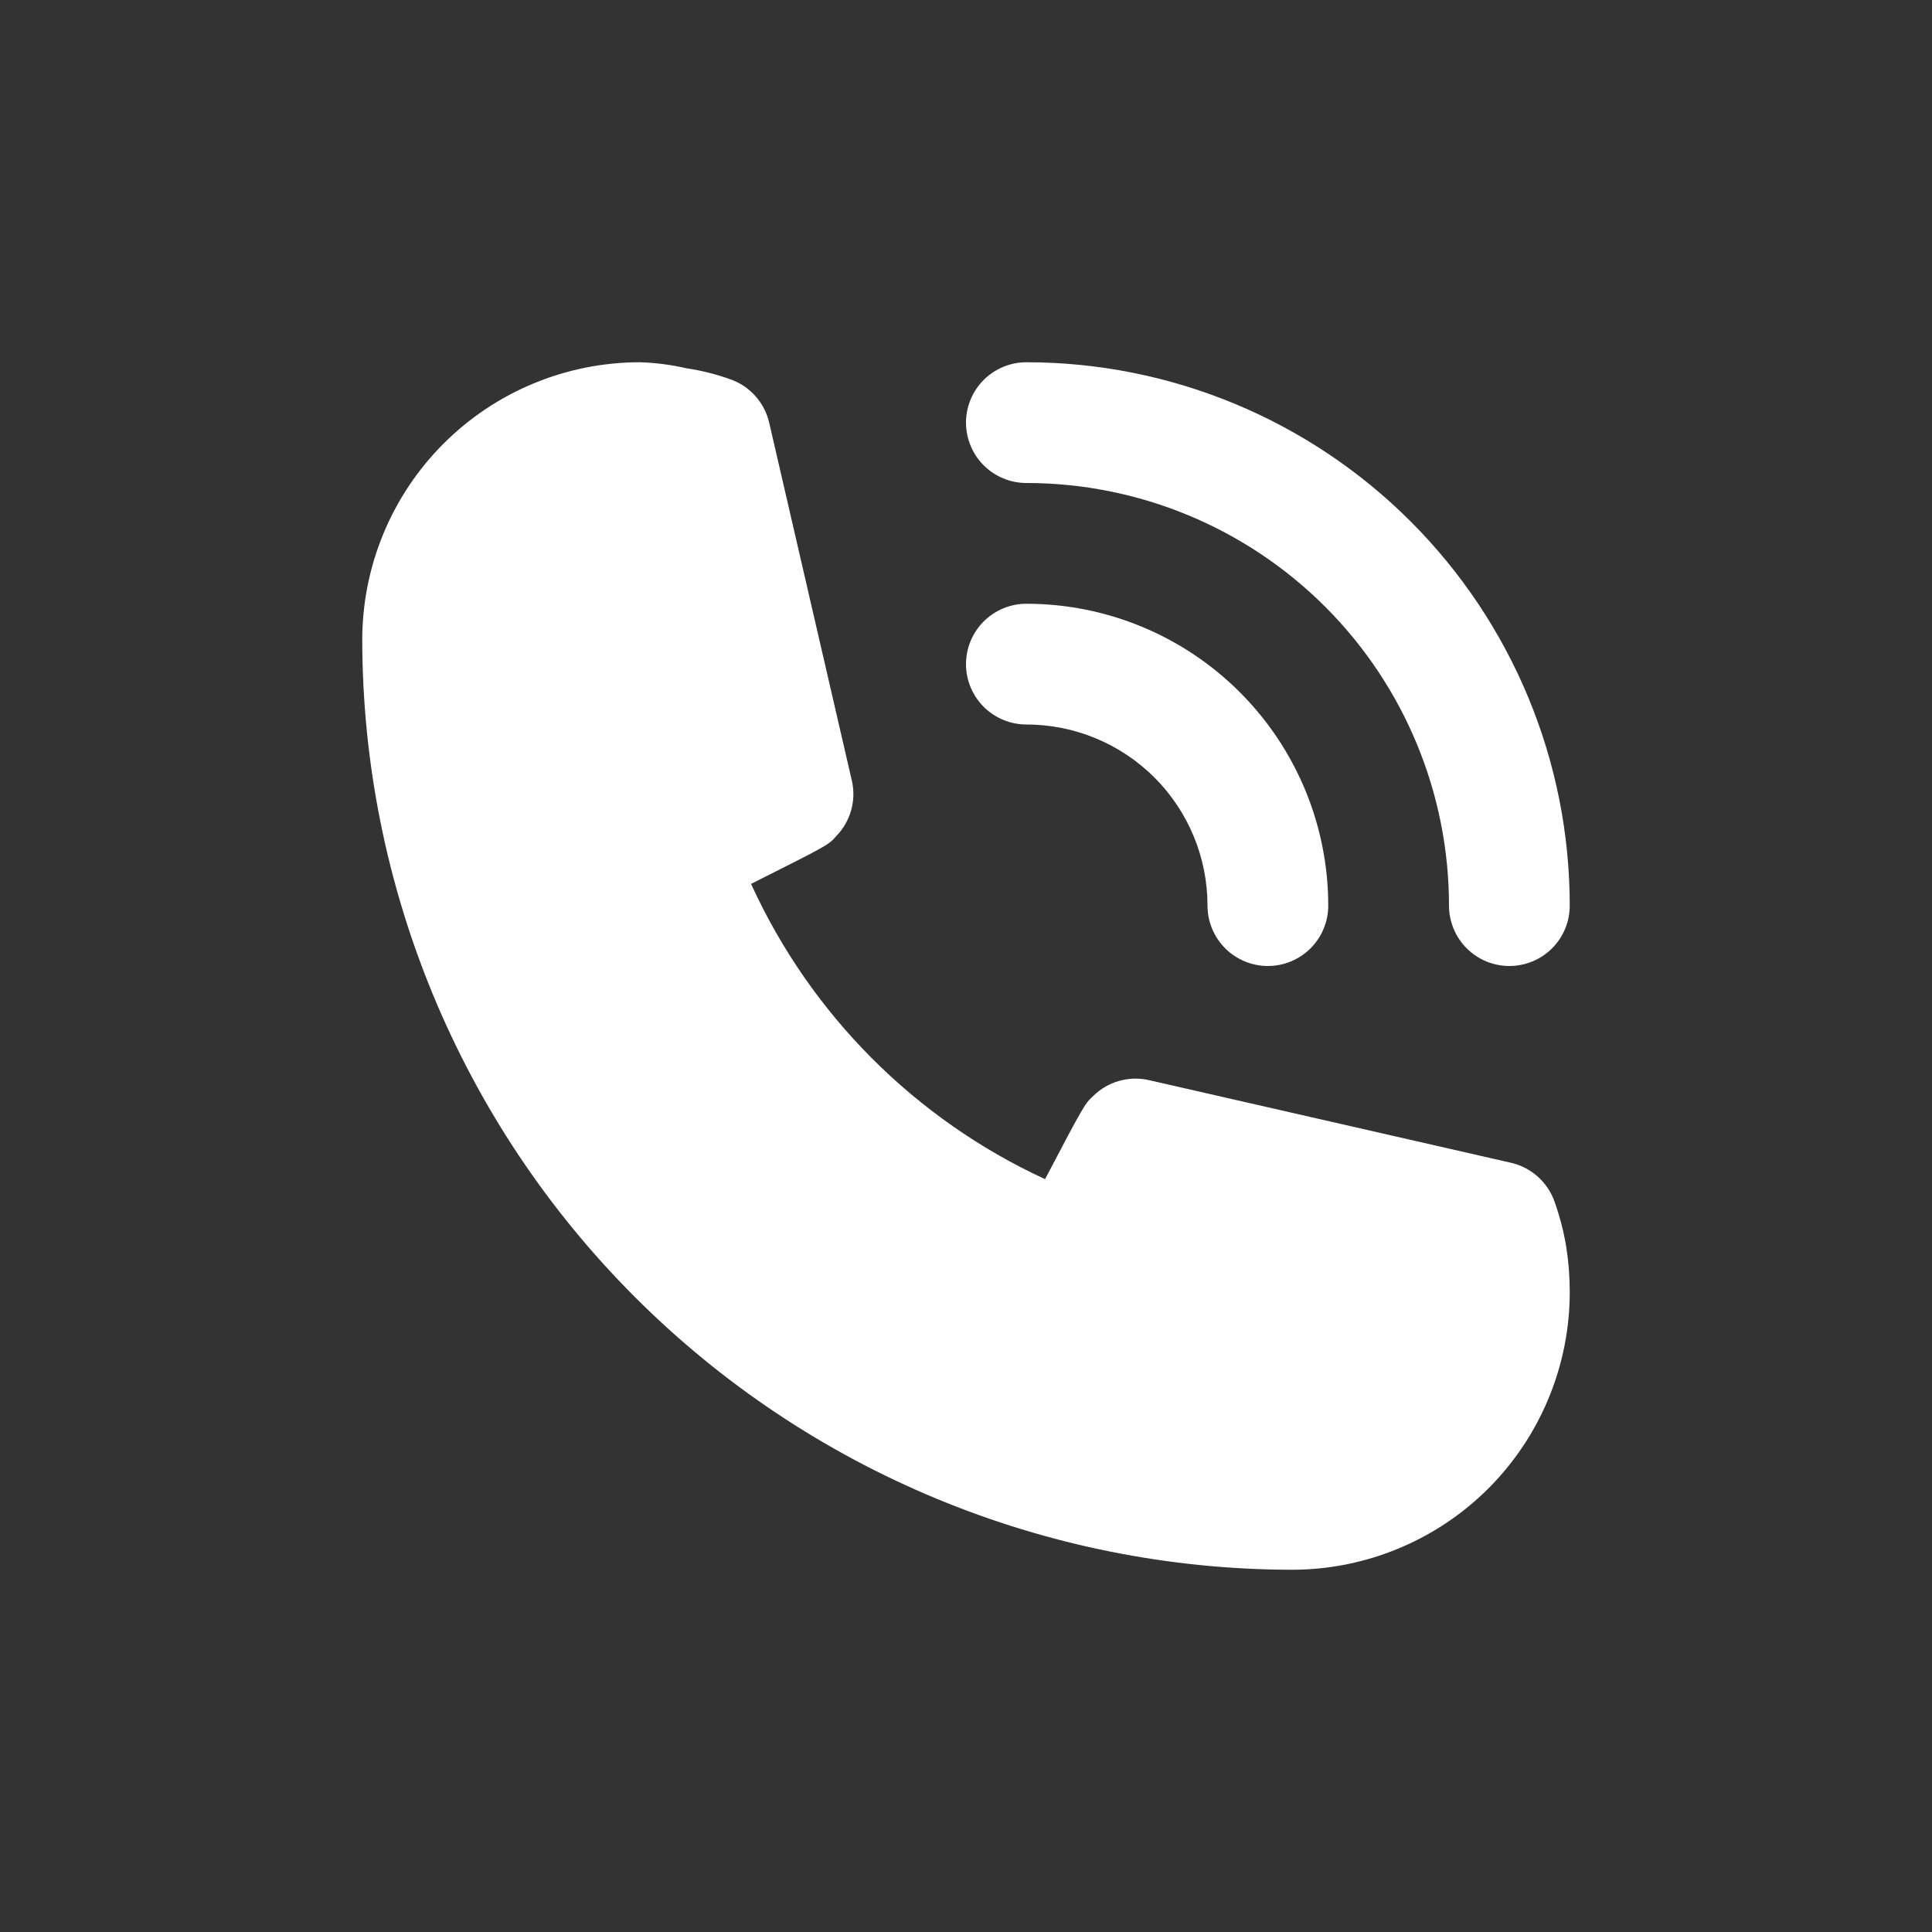
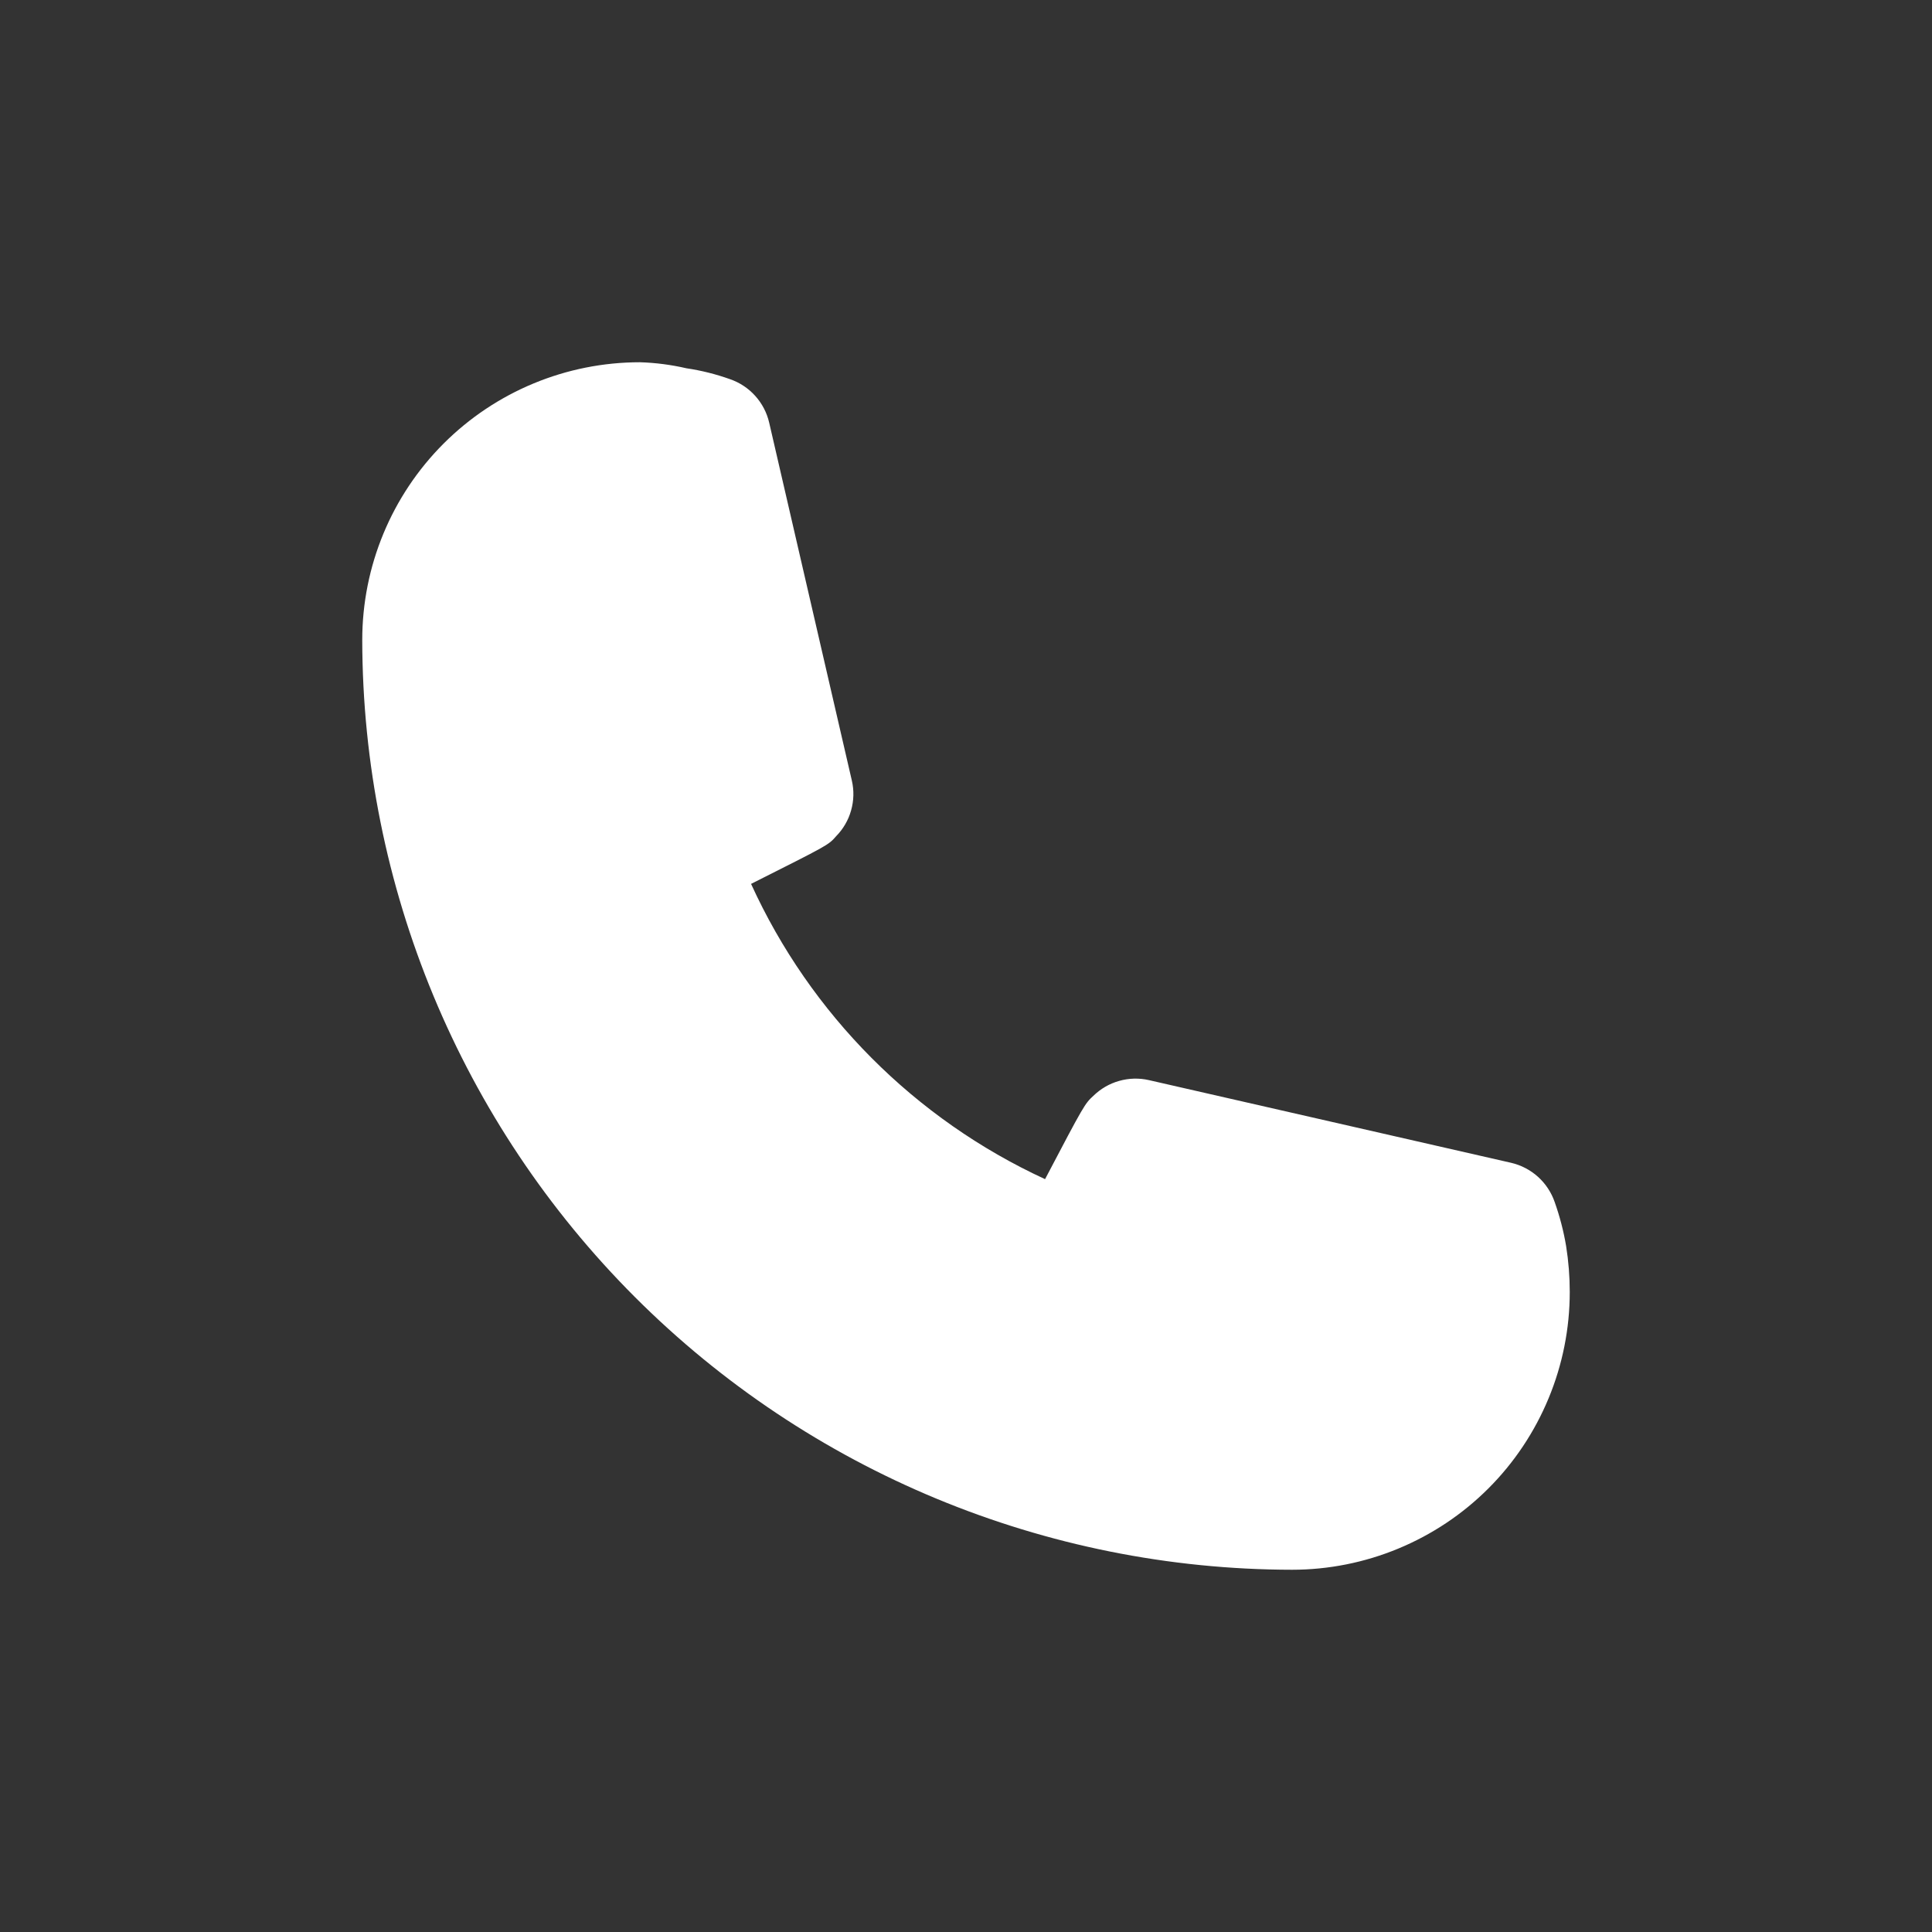
<svg xmlns="http://www.w3.org/2000/svg" width="40" height="40" viewBox="0 0 40 40" fill="none">
  <rect x="0" y="0" width="40" height="40" fill="#333333" stroke="none" />
  <g clip-path="url(#clip0_304_2)">
-     <path d="M21.25 15C22.245 15 23.198 15.395 23.902 16.098C24.605 16.802 25 17.755 25 18.75C25 19.081 25.132 19.399 25.366 19.634C25.601 19.868 25.919 20 26.25 20C26.581 20 26.899 19.868 27.134 19.634C27.368 19.399 27.5 19.081 27.5 18.75C27.5 17.092 26.841 15.503 25.669 14.331C24.497 13.159 22.908 12.5 21.25 12.5C20.919 12.5 20.601 12.632 20.366 12.866C20.132 13.101 20 13.418 20 13.75C20 14.082 20.132 14.399 20.366 14.634C20.601 14.868 20.919 15 21.25 15V15Z" fill="white" />
-     <path d="M21.25 10C23.571 10 25.796 10.922 27.437 12.563C29.078 14.204 30 16.429 30 18.75C30 19.081 30.132 19.399 30.366 19.634C30.601 19.868 30.919 20 31.25 20C31.581 20 31.899 19.868 32.134 19.634C32.368 19.399 32.5 19.081 32.5 18.75C32.5 15.766 31.315 12.905 29.205 10.795C27.095 8.685 24.234 7.5 21.25 7.5C20.919 7.5 20.601 7.632 20.366 7.866C20.132 8.101 20 8.418 20 8.75C20 9.082 20.132 9.399 20.366 9.634C20.601 9.868 20.919 10 21.25 10V10Z" fill="white" />
    <path d="M32.188 24.887C32.119 24.687 32 24.507 31.843 24.365C31.685 24.223 31.494 24.123 31.288 24.075L23.788 22.363C23.584 22.316 23.372 22.322 23.171 22.379C22.97 22.435 22.787 22.542 22.637 22.688C22.462 22.85 22.45 22.863 21.637 24.413C18.942 23.17 16.781 21.001 15.55 18.3C17.137 17.5 17.15 17.5 17.312 17.312C17.458 17.163 17.565 16.98 17.621 16.779C17.678 16.578 17.684 16.366 17.637 16.163L15.925 8.75C15.877 8.543 15.777 8.352 15.635 8.195C15.493 8.037 15.313 7.919 15.113 7.85C14.821 7.746 14.519 7.67 14.213 7.625C13.897 7.552 13.574 7.51 13.25 7.5C11.725 7.5 10.262 8.106 9.184 9.184C8.106 10.262 7.5 11.725 7.5 13.25C7.507 18.353 9.537 23.246 13.146 26.855C16.754 30.463 21.647 32.493 26.75 32.5C27.505 32.5 28.253 32.351 28.95 32.062C29.648 31.773 30.282 31.35 30.816 30.816C31.35 30.282 31.773 29.648 32.062 28.95C32.351 28.253 32.5 27.505 32.5 26.75C32.5 26.432 32.475 26.114 32.425 25.8C32.373 25.489 32.293 25.184 32.188 24.887V24.887Z" fill="white" />
  </g>
  <defs>
    <clipPath id="clip0_304_2">
      <rect width="30" height="30" fill="white" transform="translate(5 5)" />
    </clipPath>
  </defs>
</svg>